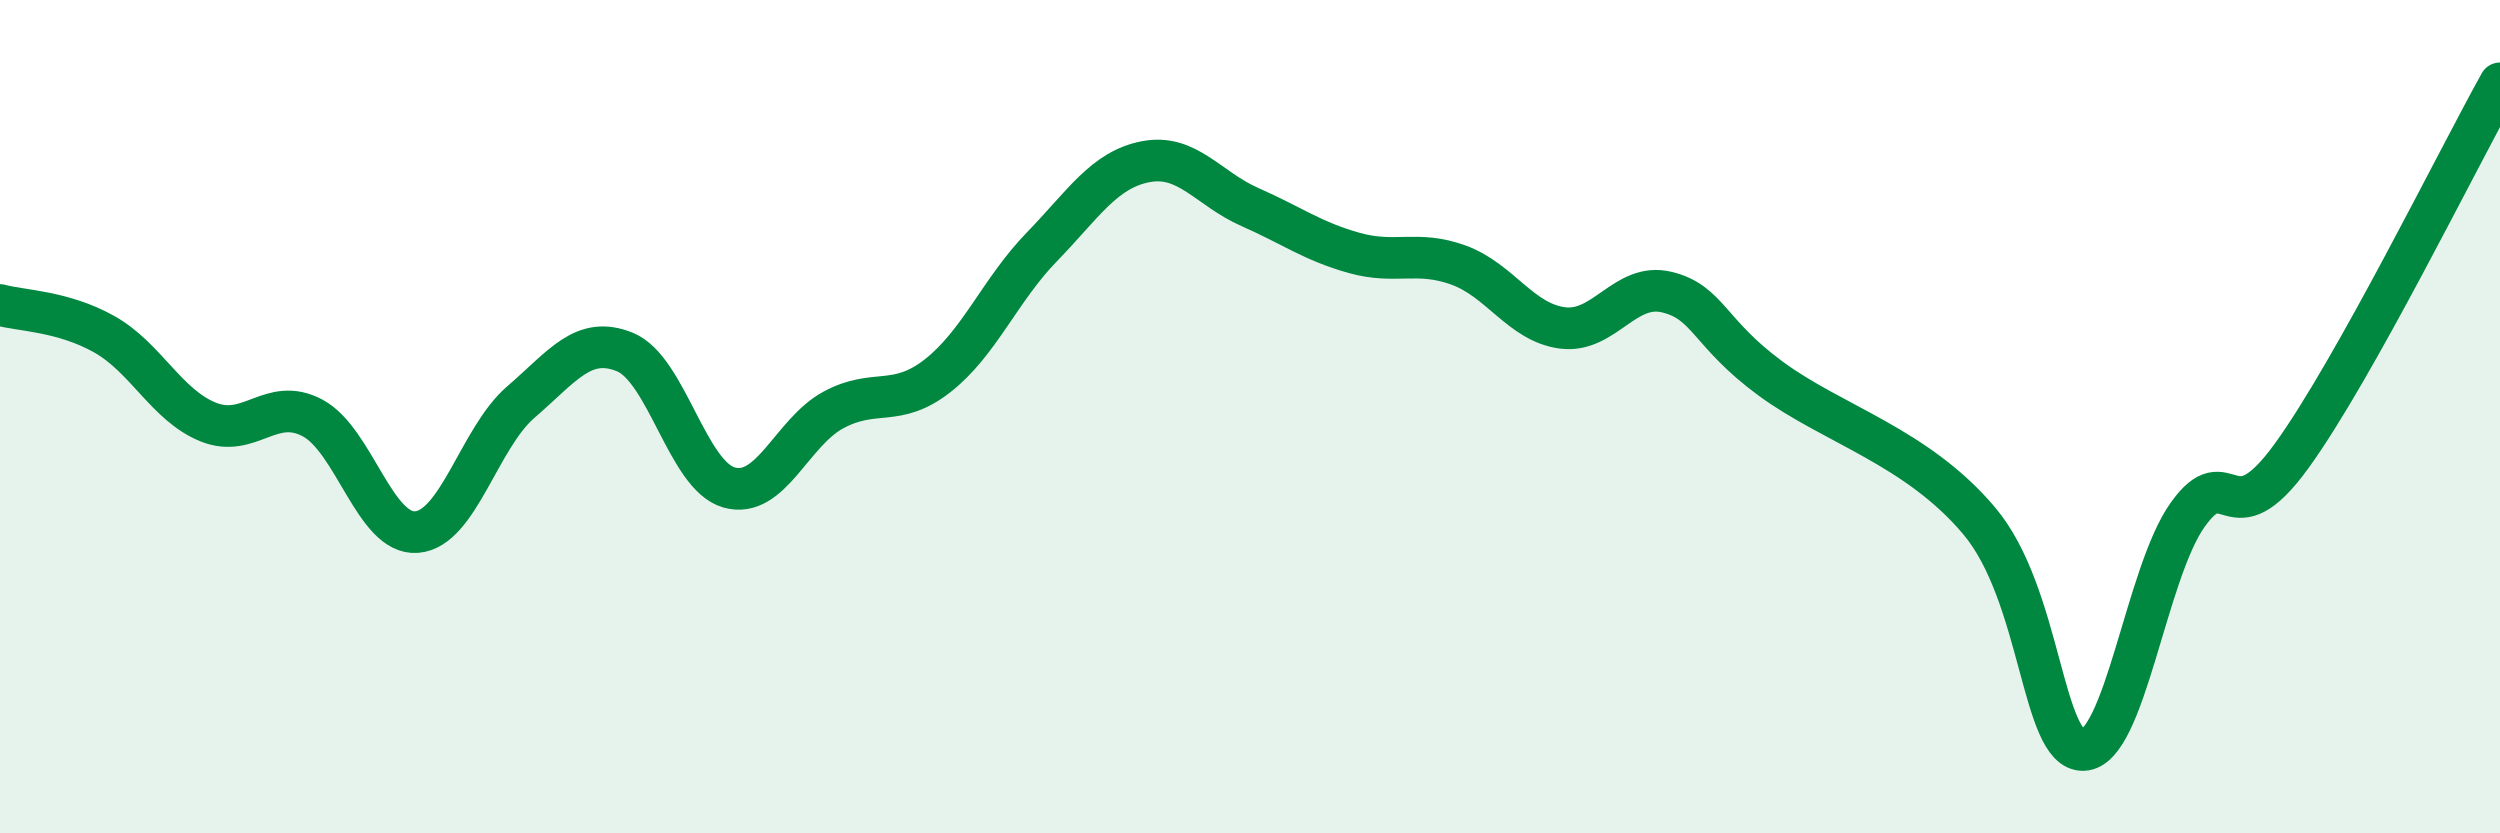
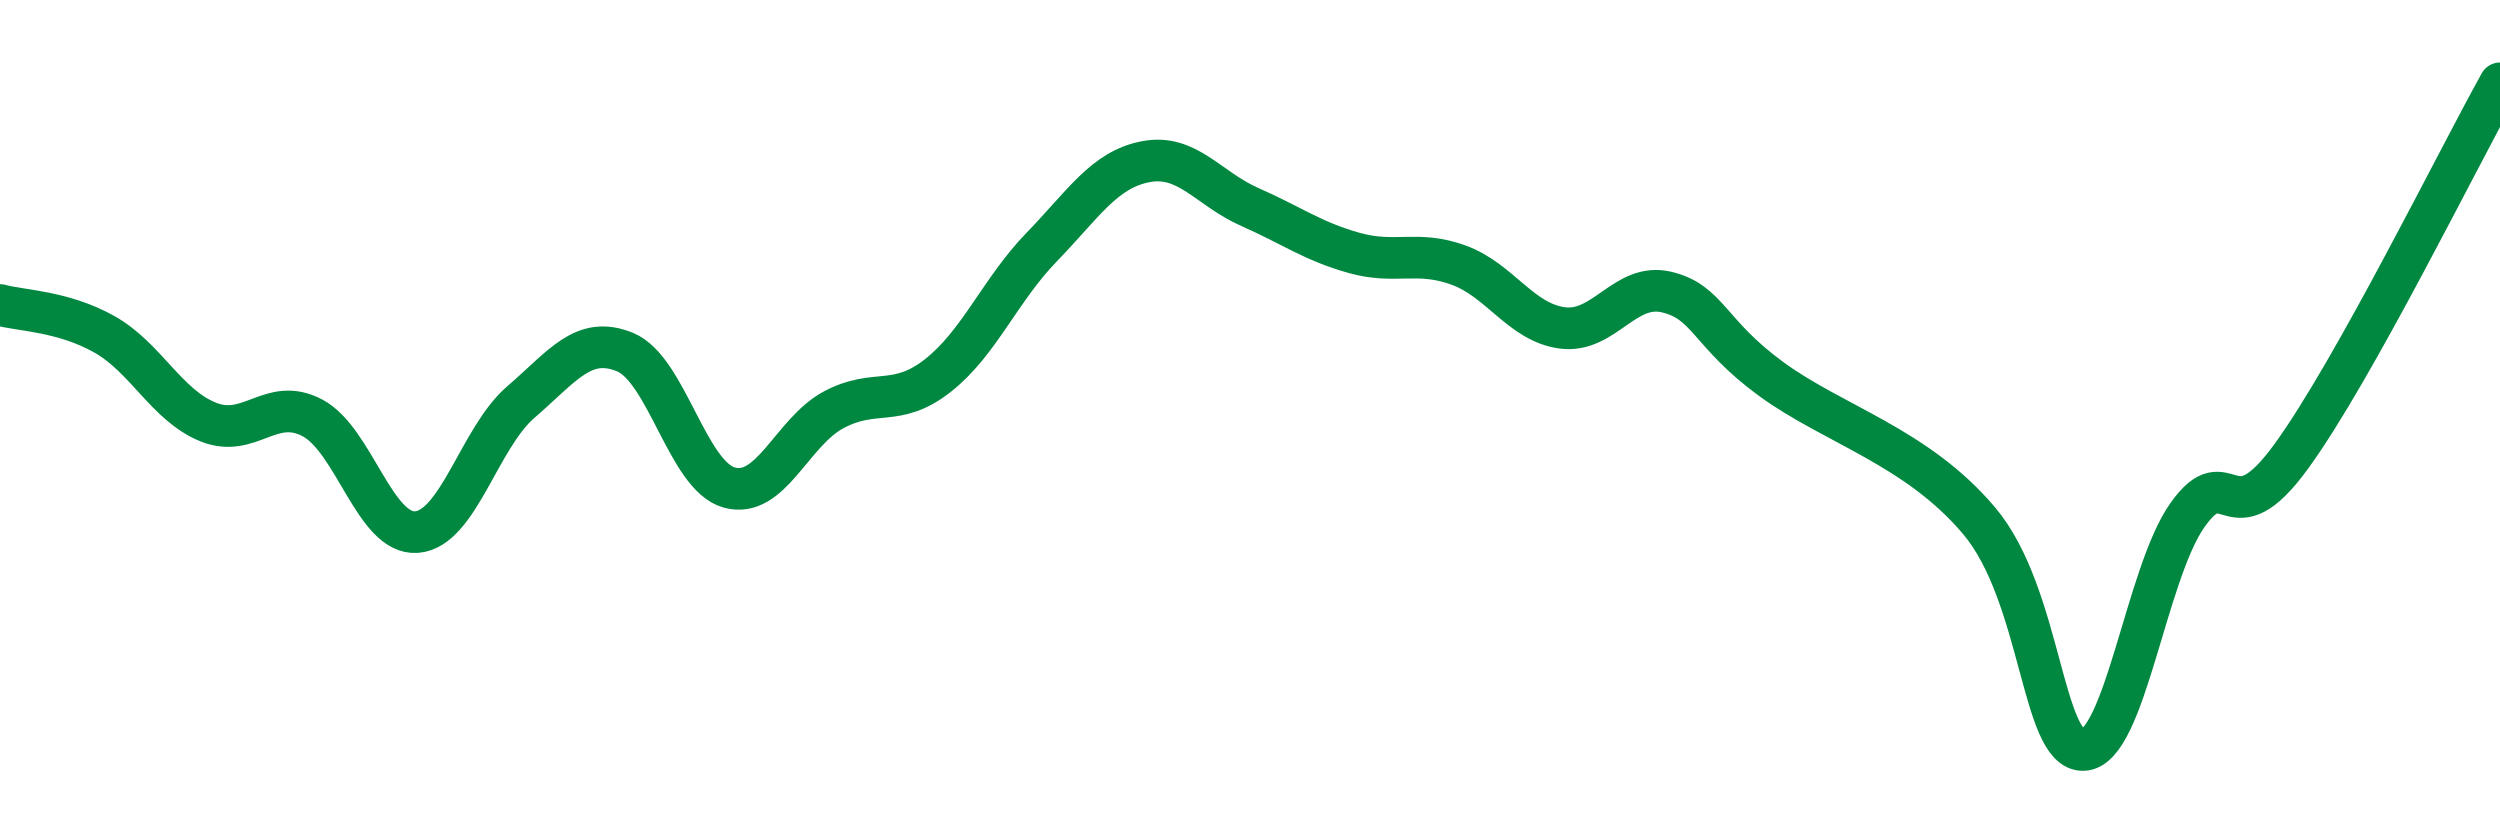
<svg xmlns="http://www.w3.org/2000/svg" width="60" height="20" viewBox="0 0 60 20">
-   <path d="M 0,7.32 C 0.5,7.46 1.5,7.46 2.5,8.02 C 3.5,8.58 4,9.73 5,10.13 C 6,10.53 6.5,9.5 7.5,10.03 C 8.5,10.56 9,12.85 10,12.77 C 11,12.69 11.5,10.51 12.5,9.65 C 13.5,8.79 14,8.04 15,8.45 C 16,8.86 16.5,11.42 17.5,11.7 C 18.5,11.98 19,10.38 20,9.84 C 21,9.3 21.5,9.8 22.5,9.02 C 23.5,8.24 24,6.96 25,5.93 C 26,4.9 26.5,4.07 27.5,3.88 C 28.5,3.69 29,4.53 30,4.97 C 31,5.41 31.5,5.79 32.5,6.07 C 33.5,6.35 34,6 35,6.36 C 36,6.72 36.5,7.74 37.5,7.87 C 38.5,8 39,6.77 40,7.01 C 41,7.25 41,7.99 42.5,9.09 C 44,10.19 46,10.72 47.5,12.5 C 49,14.28 49,18.03 50,18 C 51,17.97 51.5,13.77 52.5,12.36 C 53.5,10.95 53.5,13.01 55,10.94 C 56.5,8.87 59,3.79 60,2L60 20L0 20Z" fill="#008740" opacity="0.1" stroke-linecap="round" stroke-linejoin="round" />
  <path d="M 0,7.32 C 0.5,7.46 1.5,7.46 2.5,8.02 C 3.5,8.58 4,9.73 5,10.13 C 6,10.53 6.5,9.5 7.5,10.03 C 8.5,10.56 9,12.85 10,12.77 C 11,12.69 11.5,10.51 12.5,9.65 C 13.5,8.79 14,8.04 15,8.45 C 16,8.86 16.5,11.42 17.5,11.7 C 18.5,11.98 19,10.38 20,9.84 C 21,9.3 21.5,9.8 22.5,9.02 C 23.5,8.24 24,6.96 25,5.93 C 26,4.9 26.5,4.07 27.5,3.88 C 28.5,3.69 29,4.53 30,4.97 C 31,5.41 31.5,5.79 32.5,6.07 C 33.5,6.35 34,6 35,6.36 C 36,6.72 36.5,7.74 37.5,7.87 C 38.5,8 39,6.77 40,7.01 C 41,7.25 41,7.99 42.5,9.09 C 44,10.19 46,10.72 47.5,12.5 C 49,14.28 49,18.03 50,18 C 51,17.97 51.5,13.77 52.5,12.36 C 53.5,10.95 53.5,13.01 55,10.94 C 56.5,8.87 59,3.79 60,2" stroke="#008740" stroke-width="1" fill="none" stroke-linecap="round" stroke-linejoin="round" />
</svg>